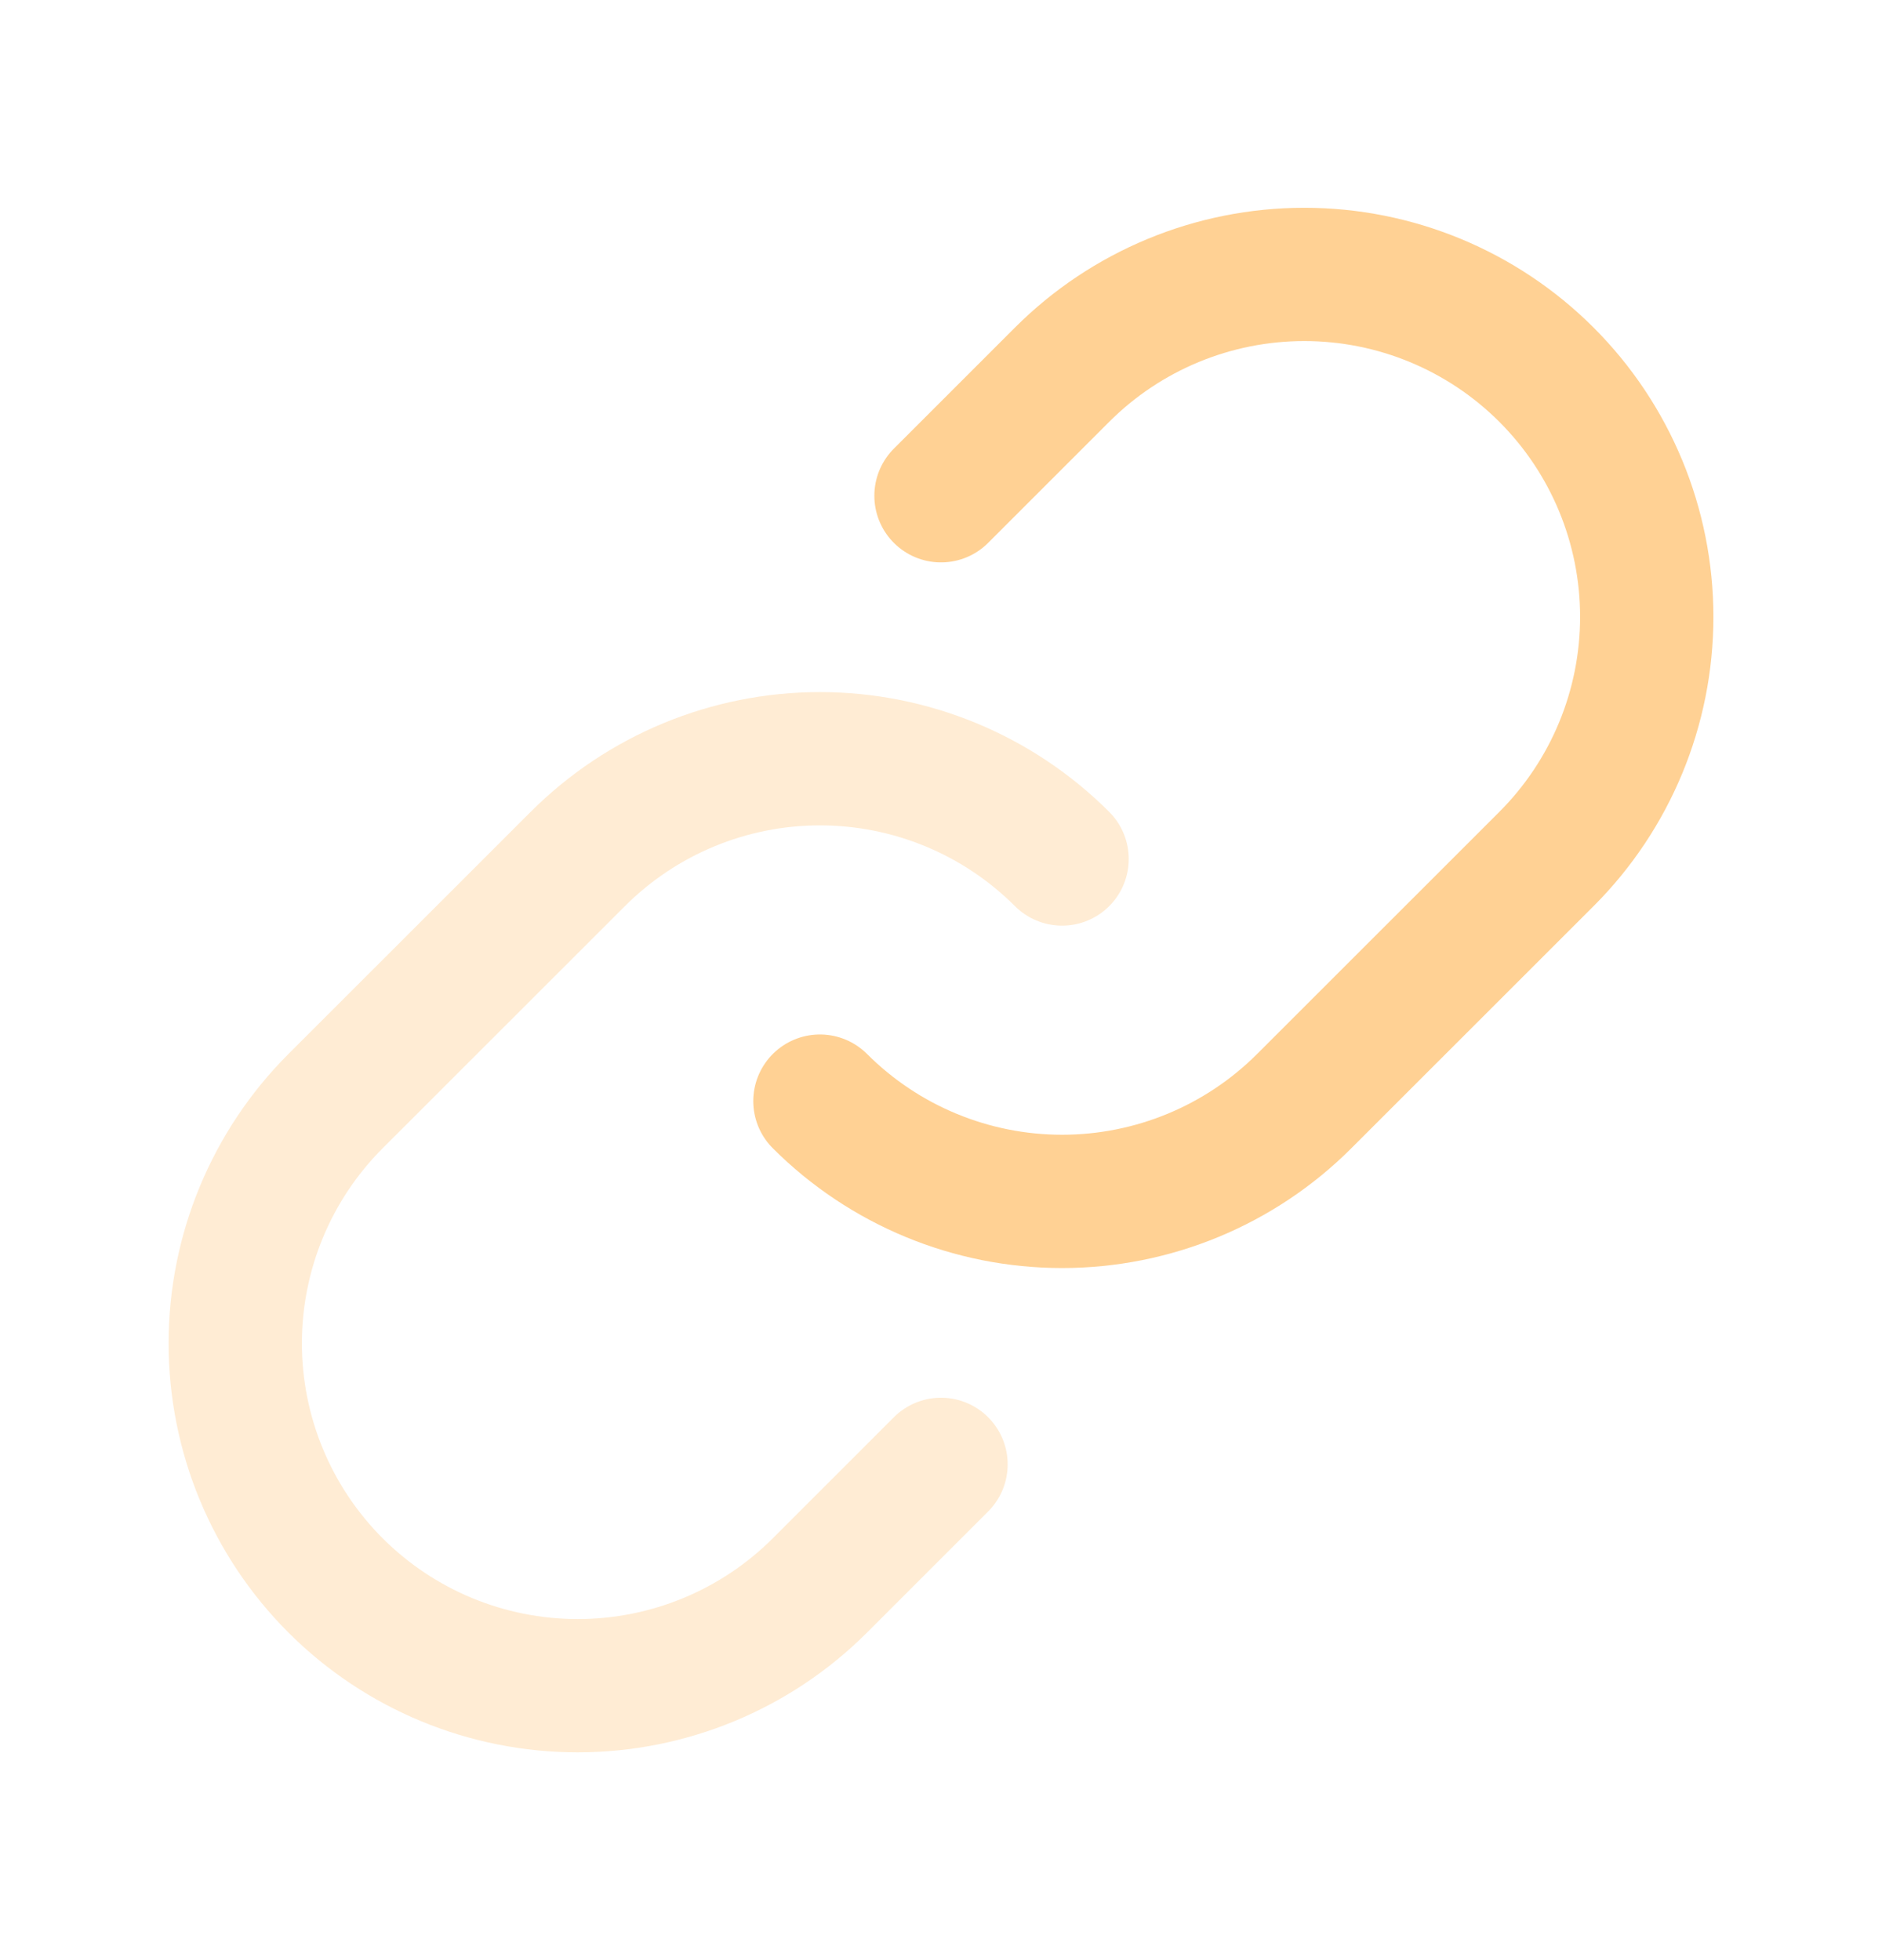
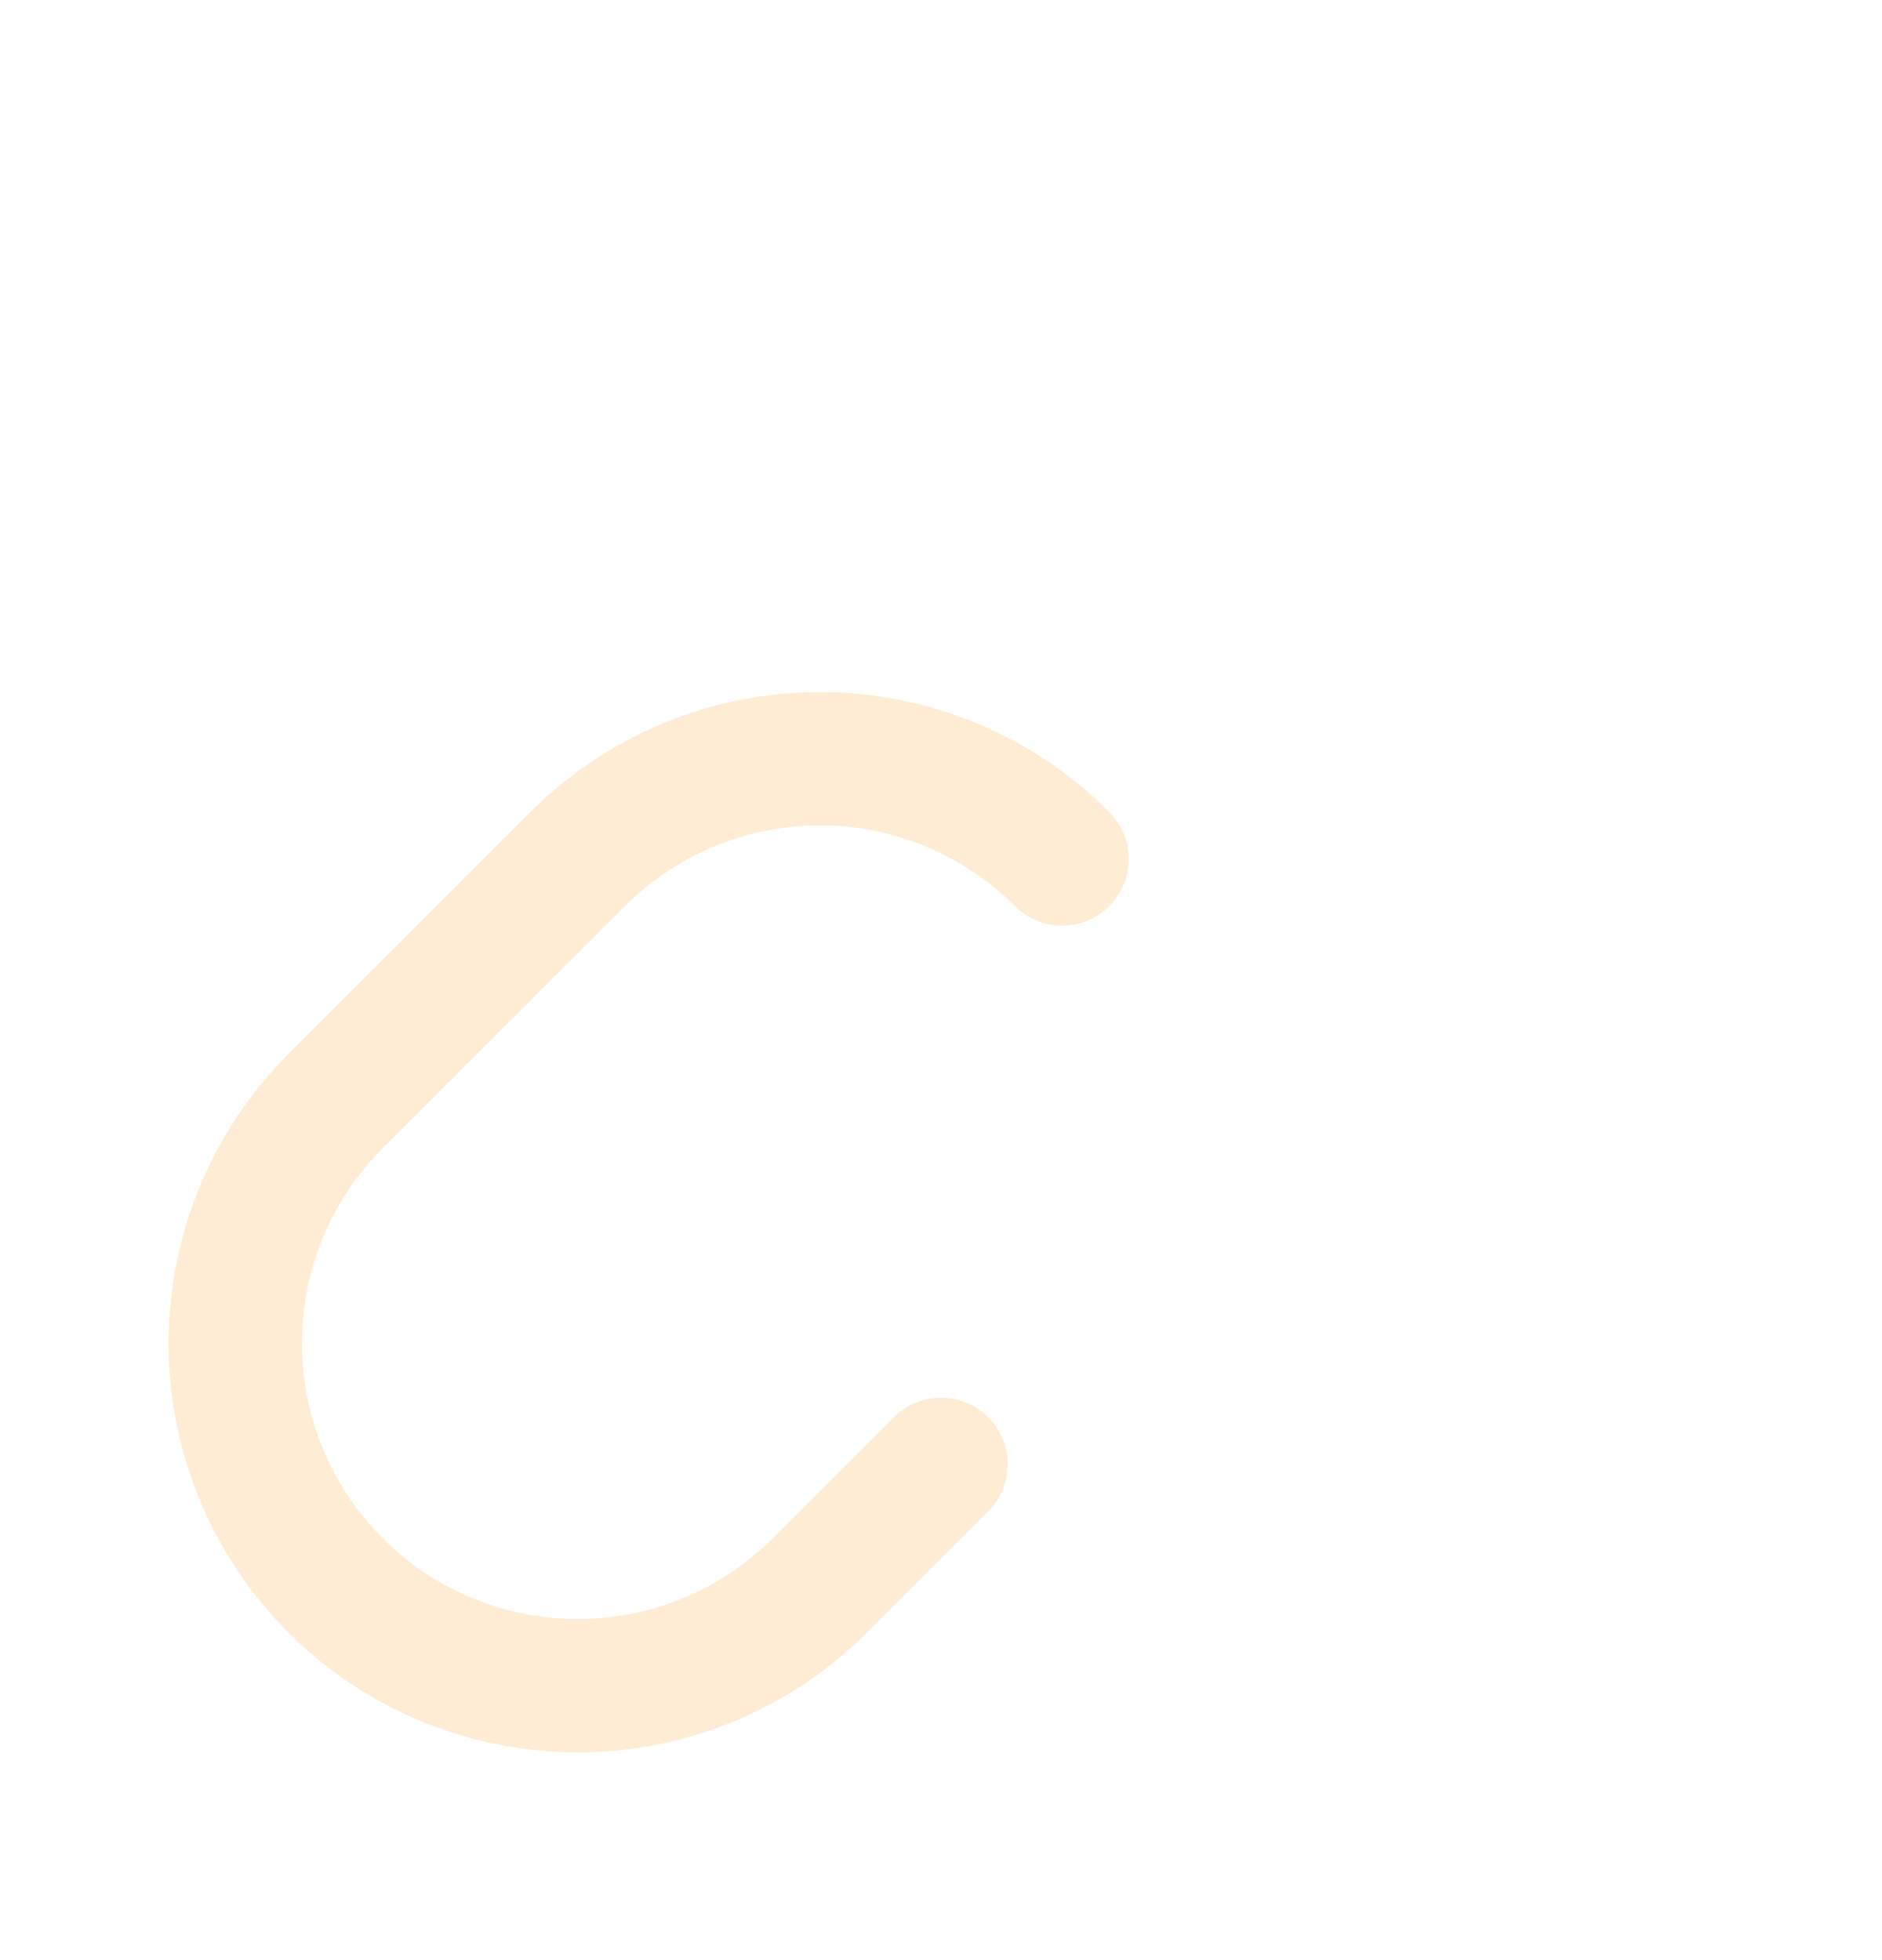
<svg xmlns="http://www.w3.org/2000/svg" width="24" height="25" viewBox="0 0 24 25" fill="none">
  <path opacity="0.4" d="M13.544 10.956C12.725 10.137 11.614 9.677 10.456 9.677C9.298 9.677 8.187 10.137 7.368 10.956L4.279 14.044C3.46 14.863 3 15.974 3 17.133C3 18.291 3.46 19.402 4.279 20.221C5.098 21.04 6.209 21.5 7.367 21.5C8.526 21.5 9.637 21.04 10.456 20.221L12 18.677" stroke="#FFD194" stroke-width="1.7" stroke-linecap="round" stroke-linejoin="round" />
-   <path d="M10.456 14.044C11.275 14.863 12.386 15.323 13.544 15.323C14.702 15.323 15.813 14.863 16.632 14.044L19.721 10.956C20.54 10.137 21 9.026 21 7.868C21 6.709 20.54 5.598 19.721 4.779C18.902 3.96 17.791 3.5 16.633 3.5C15.474 3.5 14.363 3.96 13.544 4.779L12 6.323" stroke="#FFD194" stroke-width="1.7" stroke-linecap="round" stroke-linejoin="round" />
</svg>